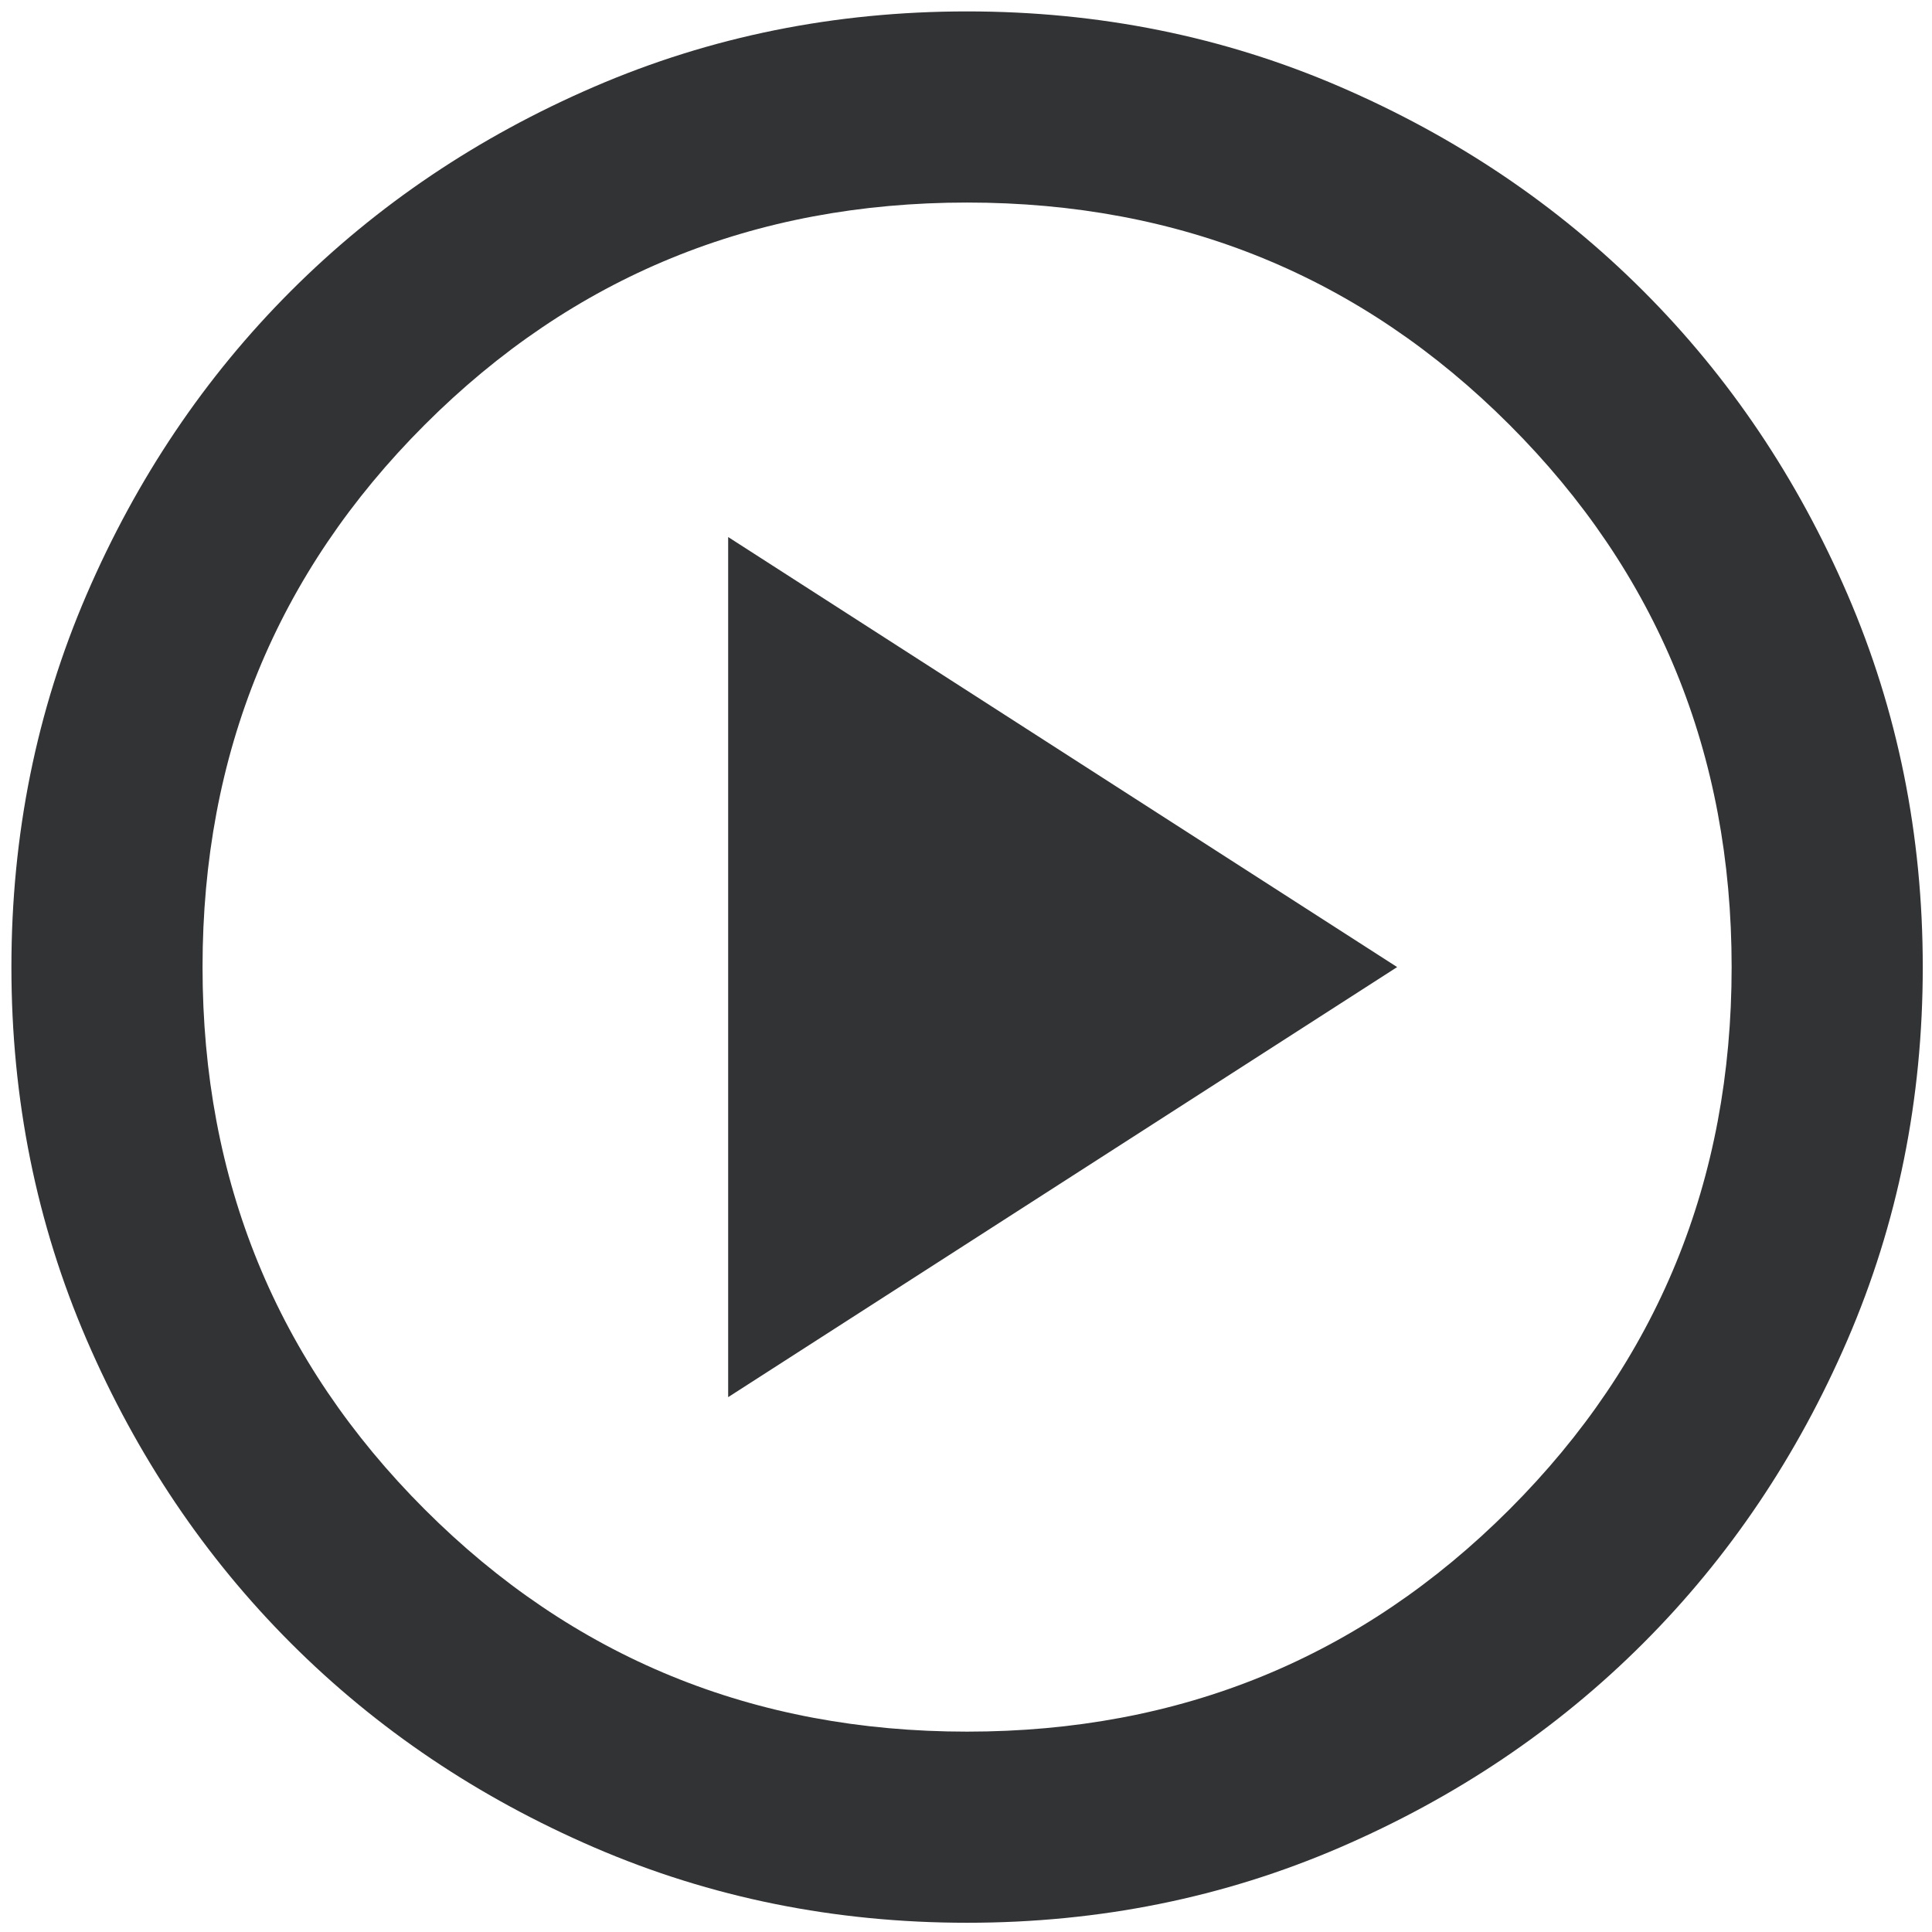
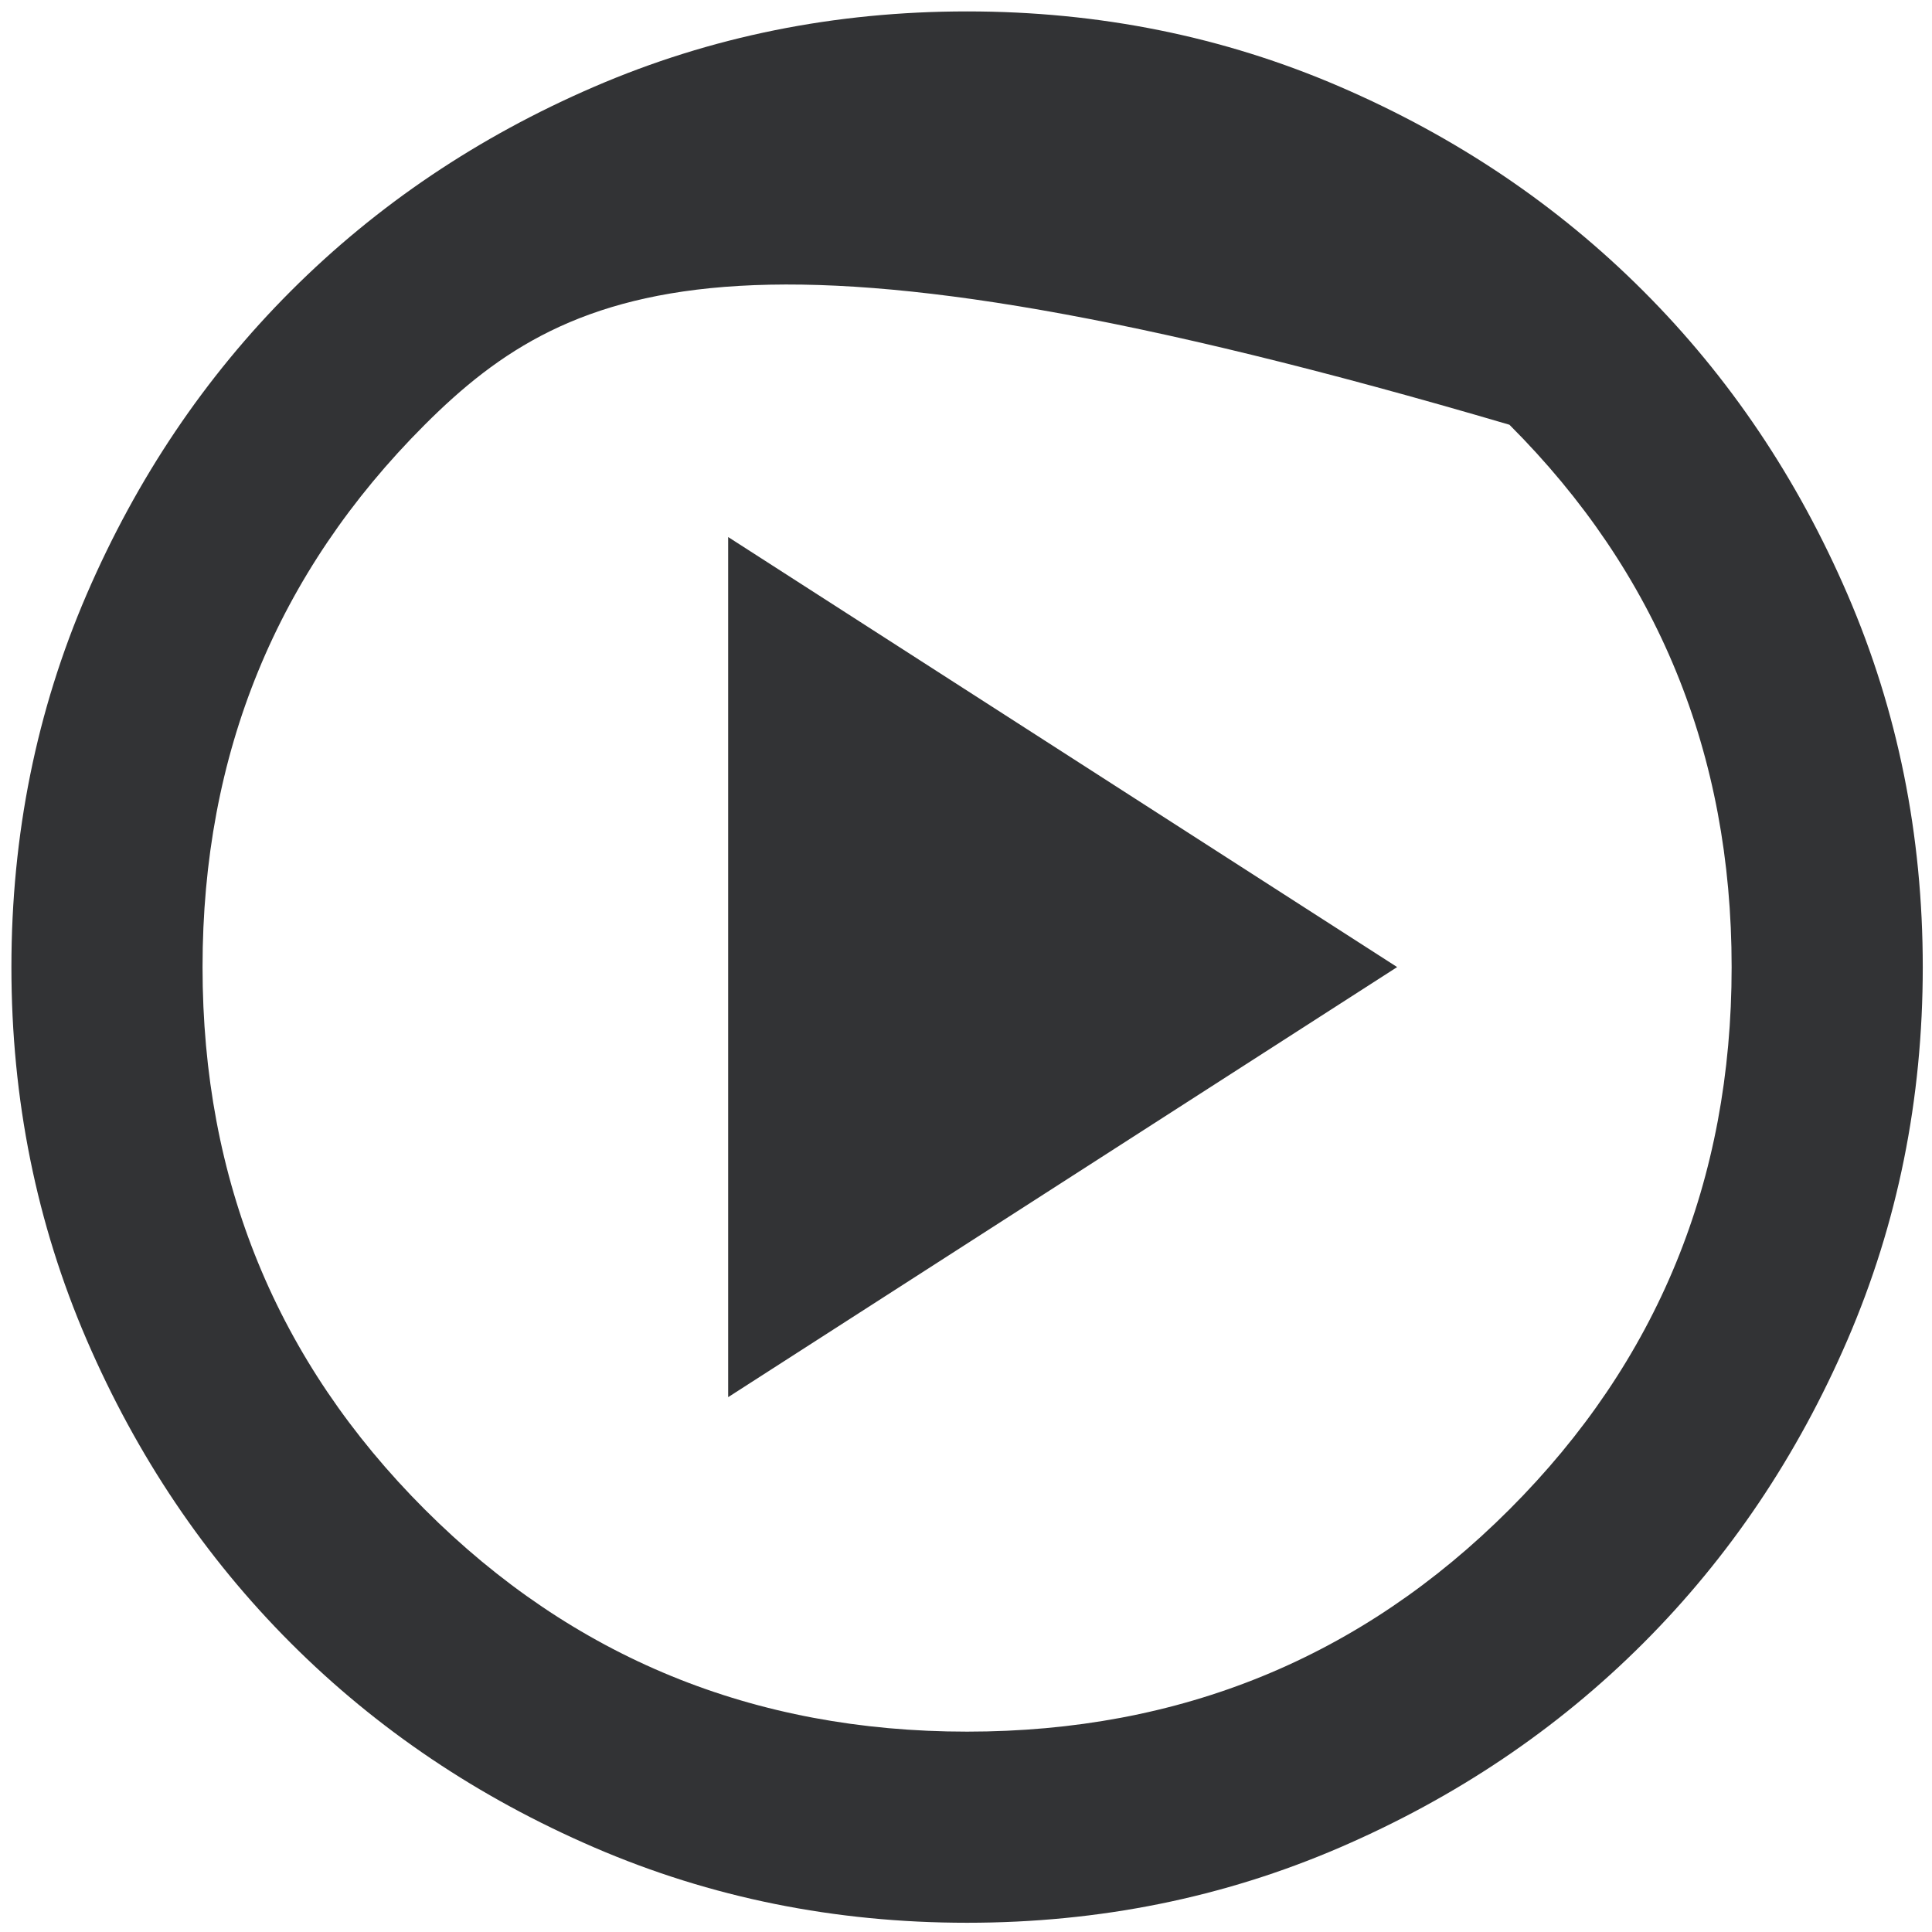
<svg xmlns="http://www.w3.org/2000/svg" width="86" height="86" viewBox="0 0 86 86" fill="none">
-   <path d="M32.413 62.192L62.192 43.048L32.413 23.905V62.192ZM43.048 85.589C37.164 85.589 31.634 84.472 26.458 82.239C21.282 80.005 16.78 76.975 12.951 73.146C9.123 69.317 6.092 64.815 3.858 59.639C1.625 54.464 0.508 48.933 0.508 43.048C0.508 37.164 1.625 31.634 3.858 26.458C6.092 21.282 9.123 16.78 12.951 12.951C16.78 9.122 21.282 6.091 26.458 3.858C31.634 1.625 37.164 0.508 43.048 0.508C48.933 0.508 54.464 1.625 59.639 3.858C64.815 6.091 69.317 9.122 73.146 12.951C76.975 16.78 80.005 21.282 82.239 26.458C84.472 31.634 85.589 37.164 85.589 43.048C85.589 48.933 84.472 54.464 82.239 59.639C80.005 64.815 76.975 69.317 73.146 73.146C69.317 76.975 64.815 80.005 59.639 82.239C54.464 84.472 48.933 85.589 43.048 85.589ZM43.048 77.081C52.549 77.081 60.596 73.784 67.19 67.19C73.784 60.596 77.081 52.549 77.081 43.048C77.081 33.548 73.784 25.501 67.19 18.907C60.596 12.313 52.549 9.016 43.048 9.016C33.548 9.016 25.501 12.313 18.907 18.907C12.313 25.501 9.016 33.548 9.016 43.048C9.016 52.549 12.313 60.596 18.907 67.19C25.501 73.784 33.548 77.081 43.048 77.081Z" fill="#323335" />
+   <path d="M32.413 62.192L62.192 43.048L32.413 23.905V62.192ZM43.048 85.589C37.164 85.589 31.634 84.472 26.458 82.239C21.282 80.005 16.78 76.975 12.951 73.146C9.123 69.317 6.092 64.815 3.858 59.639C1.625 54.464 0.508 48.933 0.508 43.048C0.508 37.164 1.625 31.634 3.858 26.458C6.092 21.282 9.123 16.78 12.951 12.951C16.78 9.122 21.282 6.091 26.458 3.858C31.634 1.625 37.164 0.508 43.048 0.508C48.933 0.508 54.464 1.625 59.639 3.858C64.815 6.091 69.317 9.122 73.146 12.951C76.975 16.78 80.005 21.282 82.239 26.458C84.472 31.634 85.589 37.164 85.589 43.048C85.589 48.933 84.472 54.464 82.239 59.639C80.005 64.815 76.975 69.317 73.146 73.146C69.317 76.975 64.815 80.005 59.639 82.239C54.464 84.472 48.933 85.589 43.048 85.589ZM43.048 77.081C52.549 77.081 60.596 73.784 67.19 67.19C73.784 60.596 77.081 52.549 77.081 43.048C77.081 33.548 73.784 25.501 67.19 18.907C33.548 9.016 25.501 12.313 18.907 18.907C12.313 25.501 9.016 33.548 9.016 43.048C9.016 52.549 12.313 60.596 18.907 67.19C25.501 73.784 33.548 77.081 43.048 77.081Z" fill="#323335" />
</svg>